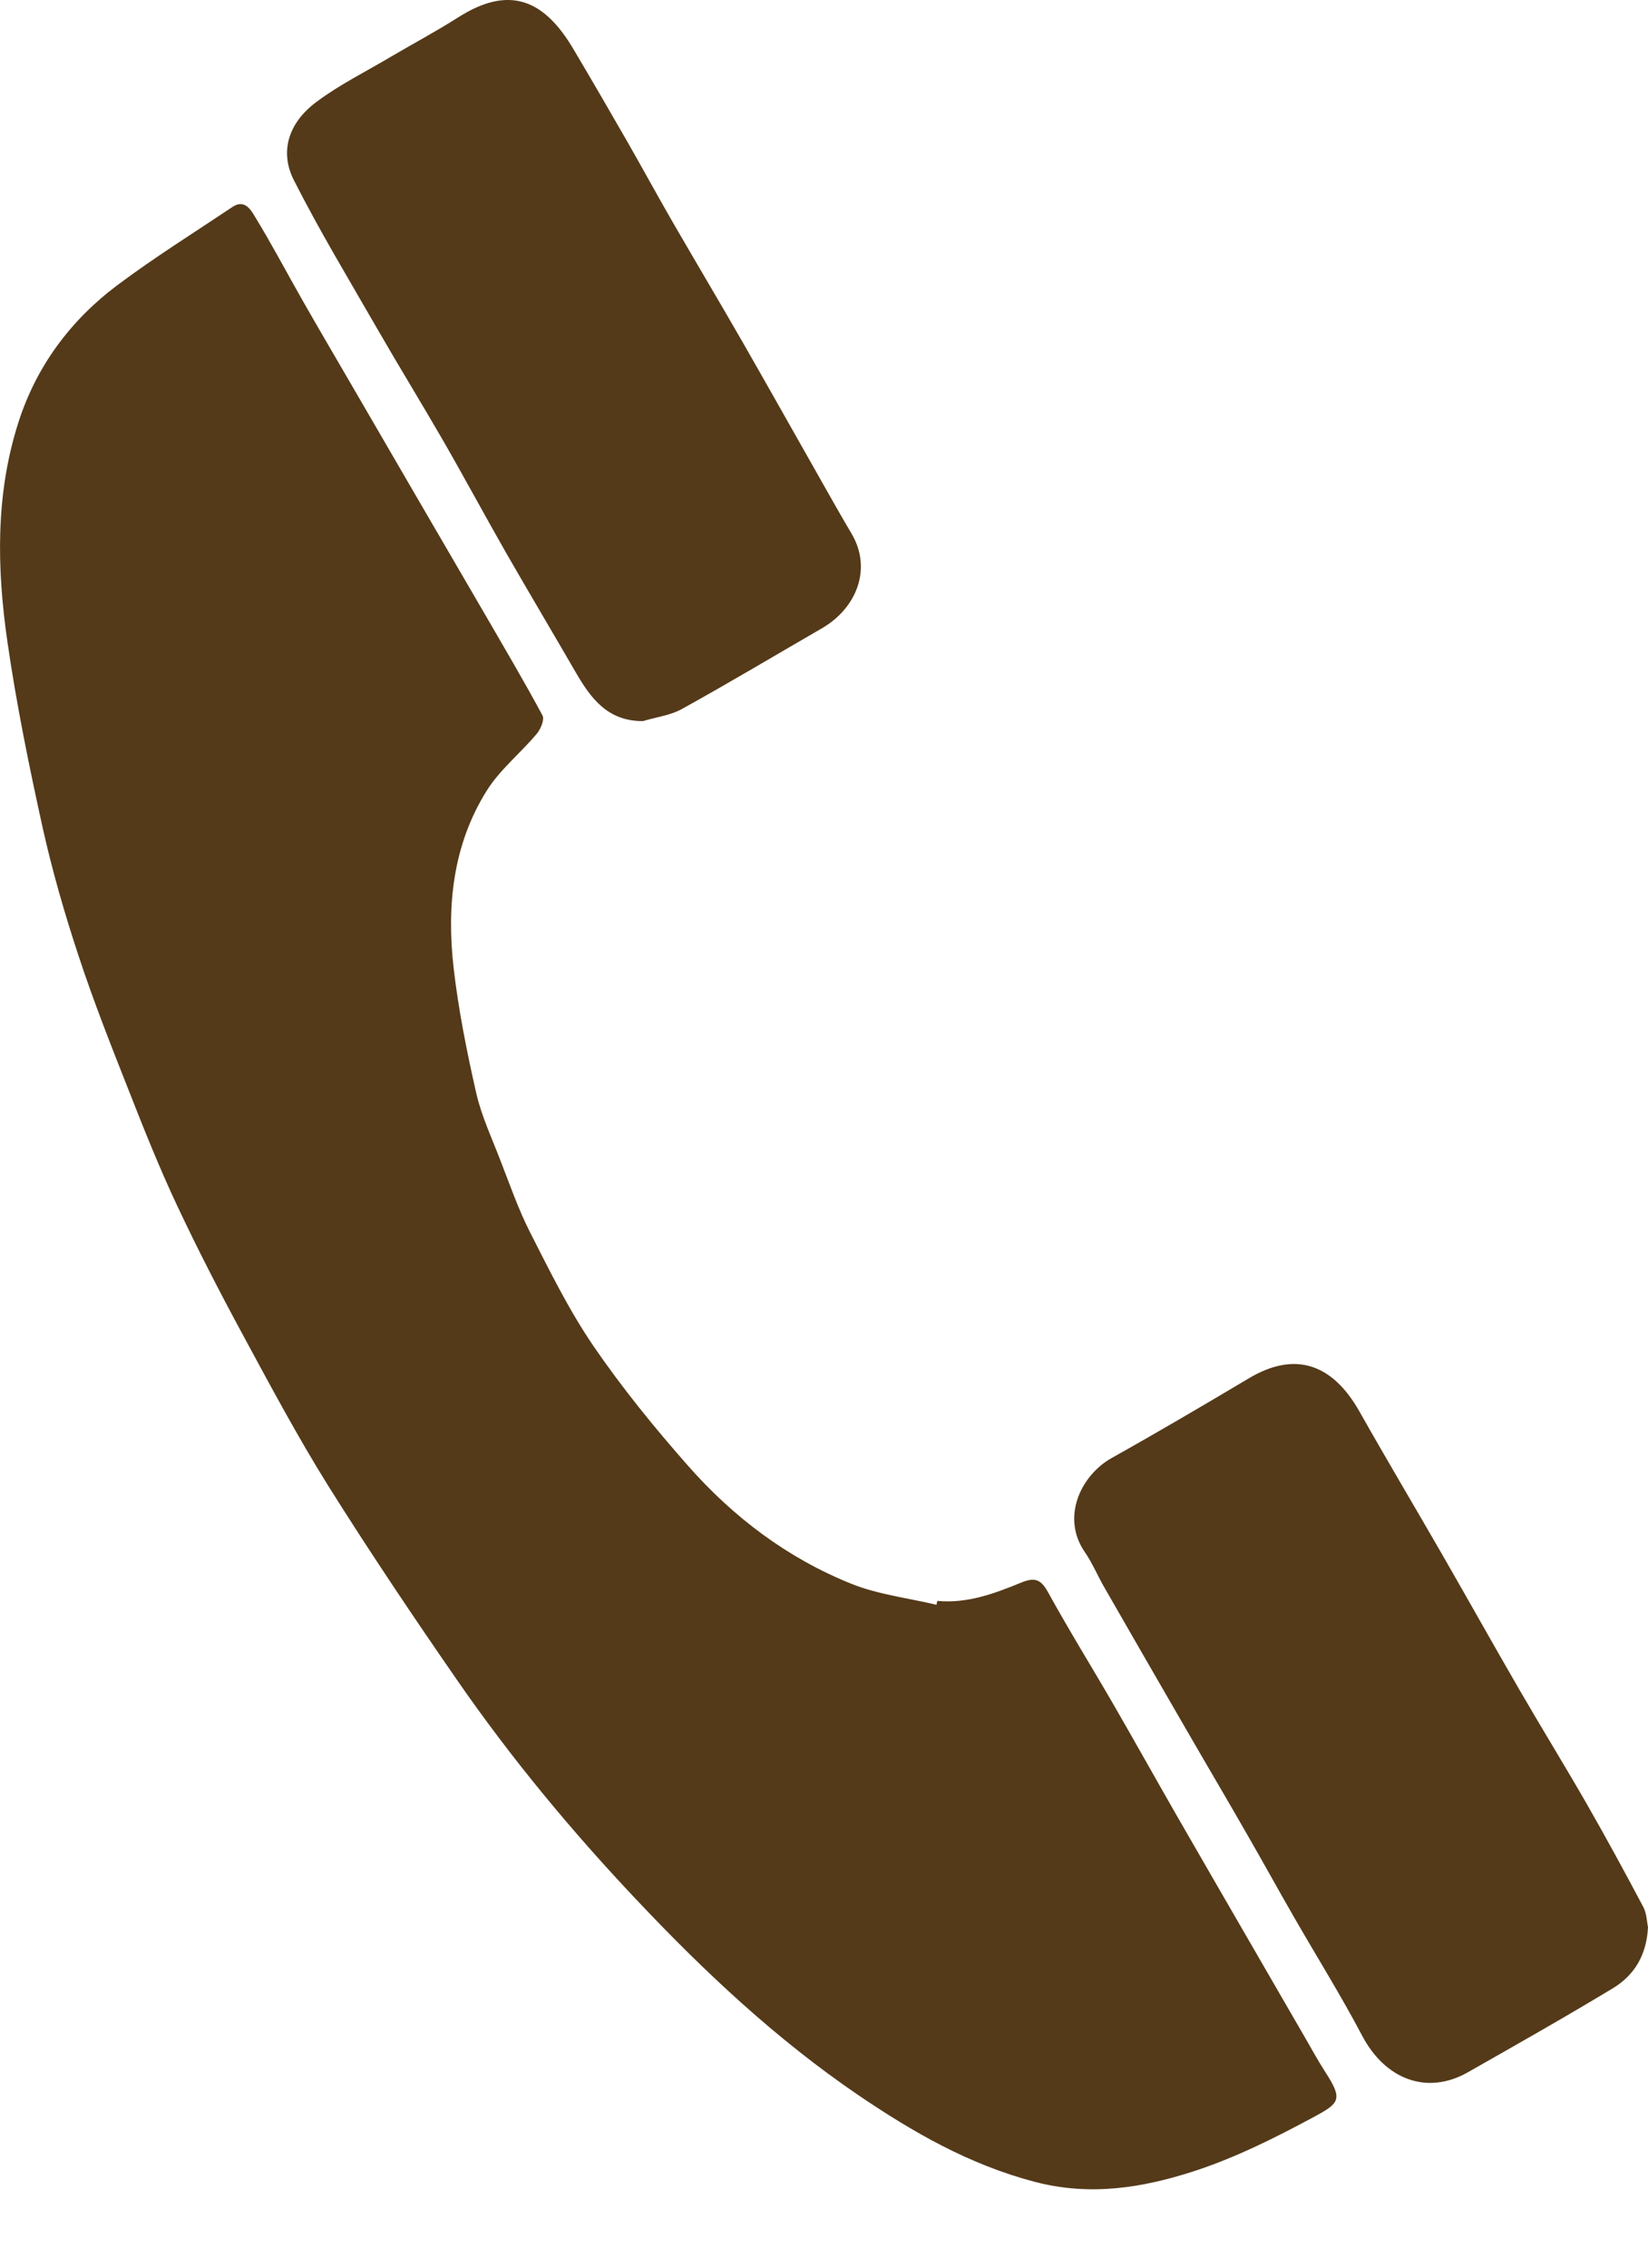
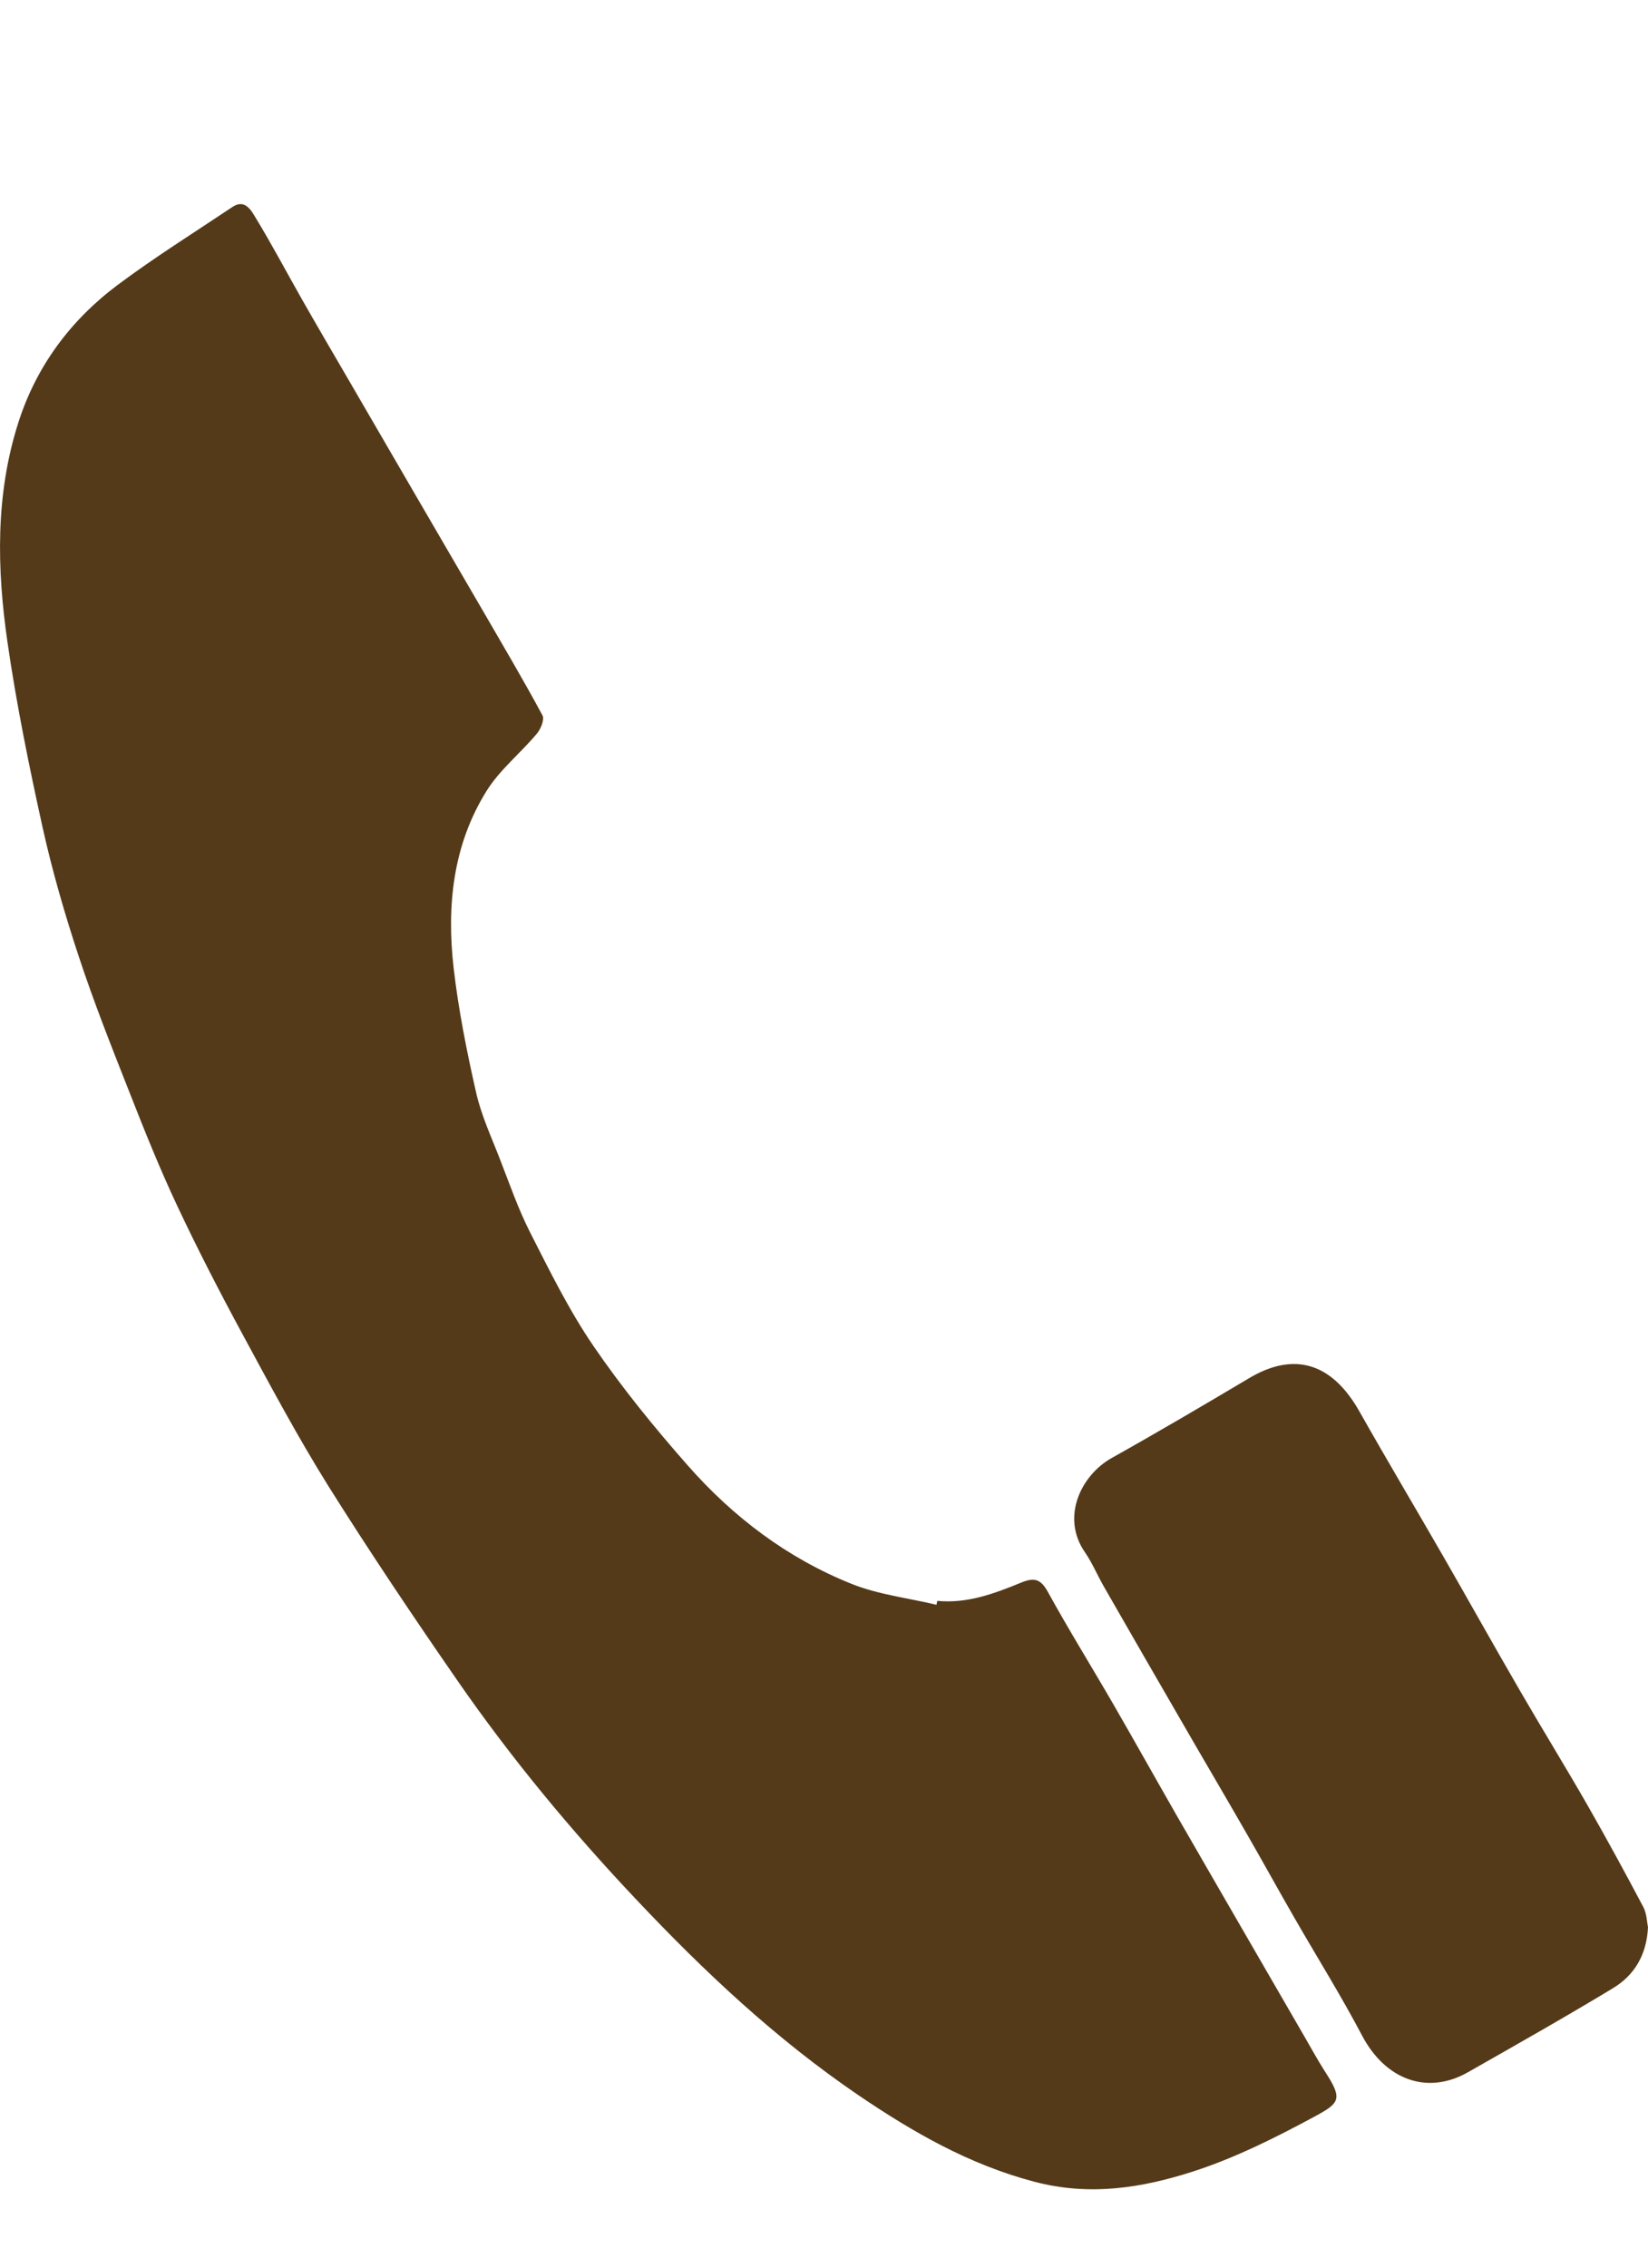
<svg xmlns="http://www.w3.org/2000/svg" width="16" height="22" viewBox="0 0 16 22" fill="none">
  <path d="M9.1 15.531C9.391 15.559 9.655 15.46 9.916 15.353C10.042 15.302 10.104 15.318 10.174 15.445C10.376 15.812 10.598 16.169 10.808 16.532C11.015 16.89 11.217 17.252 11.423 17.611C11.622 17.957 11.822 18.302 12.022 18.648C12.237 19.02 12.452 19.392 12.668 19.764C12.733 19.876 12.795 19.99 12.865 20.099C13.039 20.366 13.007 20.402 12.763 20.534C12.386 20.737 11.996 20.933 11.589 21.065C11.09 21.226 10.583 21.309 10.041 21.166C9.408 20.999 8.866 20.687 8.336 20.328C7.536 19.784 6.836 19.127 6.177 18.428C5.549 17.764 4.964 17.059 4.443 16.307C4.012 15.685 3.59 15.057 3.188 14.417C2.889 13.938 2.623 13.44 2.354 12.943C2.132 12.533 1.918 12.118 1.72 11.697C1.55 11.336 1.401 10.964 1.255 10.592C1.082 10.154 0.908 9.715 0.761 9.268C0.626 8.859 0.506 8.444 0.413 8.025C0.282 7.431 0.16 6.834 0.073 6.233C-0.031 5.518 -0.046 4.797 0.179 4.097C0.353 3.553 0.685 3.107 1.14 2.766C1.5 2.497 1.884 2.257 2.258 2.007C2.377 1.928 2.439 2.041 2.479 2.108C2.641 2.373 2.786 2.649 2.94 2.919C3.094 3.189 3.252 3.458 3.408 3.726C3.617 4.085 3.825 4.443 4.033 4.801C4.259 5.19 4.486 5.579 4.713 5.968C4.9 6.291 5.09 6.612 5.267 6.941C5.288 6.98 5.25 7.074 5.211 7.119C5.053 7.308 4.851 7.468 4.723 7.675C4.396 8.199 4.336 8.791 4.404 9.39C4.451 9.797 4.532 10.202 4.623 10.602C4.673 10.822 4.771 11.032 4.853 11.244C4.947 11.485 5.032 11.732 5.149 11.961C5.339 12.334 5.526 12.714 5.762 13.059C6.039 13.464 6.352 13.848 6.677 14.217C7.117 14.717 7.644 15.116 8.265 15.365C8.526 15.47 8.816 15.503 9.092 15.569C9.094 15.558 9.097 15.545 9.1 15.531Z" fill="#543A19" />
-   <path d="M6.242 6.996C5.897 6.997 5.734 6.772 5.588 6.52C5.365 6.135 5.137 5.752 4.915 5.366C4.707 5.002 4.508 4.632 4.299 4.269C4.089 3.906 3.869 3.548 3.66 3.185C3.386 2.709 3.101 2.237 2.853 1.748C2.713 1.472 2.799 1.192 3.072 0.989C3.295 0.822 3.548 0.697 3.789 0.554C4.008 0.425 4.232 0.306 4.446 0.17C4.945 -0.149 5.283 -0.004 5.567 0.476C5.744 0.774 5.918 1.074 6.091 1.375C6.24 1.636 6.384 1.9 6.534 2.16C6.757 2.545 6.985 2.928 7.207 3.314C7.457 3.75 7.703 4.188 7.951 4.625C8.056 4.81 8.16 4.996 8.268 5.178C8.469 5.518 8.316 5.9 7.982 6.094C7.529 6.356 7.08 6.624 6.623 6.877C6.509 6.941 6.369 6.957 6.242 6.996Z" fill="#543A19" />
-   <path d="M16 18.696C15.987 18.967 15.867 19.162 15.664 19.286C15.198 19.568 14.725 19.835 14.252 20.104C13.856 20.329 13.45 20.176 13.225 19.75C13.02 19.361 12.787 18.988 12.567 18.606C12.412 18.337 12.262 18.064 12.107 17.795C11.893 17.422 11.674 17.052 11.459 16.679C11.212 16.253 10.966 15.826 10.721 15.399C10.656 15.287 10.606 15.165 10.533 15.059C10.298 14.719 10.495 14.312 10.793 14.145C11.24 13.895 11.682 13.635 12.123 13.373C12.568 13.106 12.933 13.226 13.197 13.691C13.462 14.16 13.738 14.623 14.007 15.09C14.258 15.526 14.503 15.965 14.755 16.399C14.97 16.77 15.196 17.136 15.41 17.509C15.598 17.837 15.779 18.17 15.956 18.504C15.988 18.567 15.989 18.645 16 18.696Z" fill="#543A19" />
+   <path d="M16 18.696C15.987 18.967 15.867 19.162 15.664 19.286C15.198 19.568 14.725 19.835 14.252 20.104C13.856 20.329 13.45 20.176 13.225 19.75C13.02 19.361 12.787 18.988 12.567 18.606C12.412 18.337 12.262 18.064 12.107 17.795C11.893 17.422 11.674 17.052 11.459 16.679C11.212 16.253 10.966 15.826 10.721 15.399C10.656 15.287 10.606 15.165 10.533 15.059C10.298 14.719 10.495 14.312 10.793 14.145C11.24 13.895 11.682 13.635 12.123 13.373C12.568 13.106 12.933 13.226 13.197 13.691C13.462 14.16 13.738 14.623 14.007 15.09C14.258 15.526 14.503 15.965 14.755 16.399C14.97 16.77 15.196 17.136 15.41 17.509C15.598 17.837 15.779 18.17 15.956 18.504C15.988 18.567 15.989 18.645 16 18.696" fill="#543A19" />
</svg>